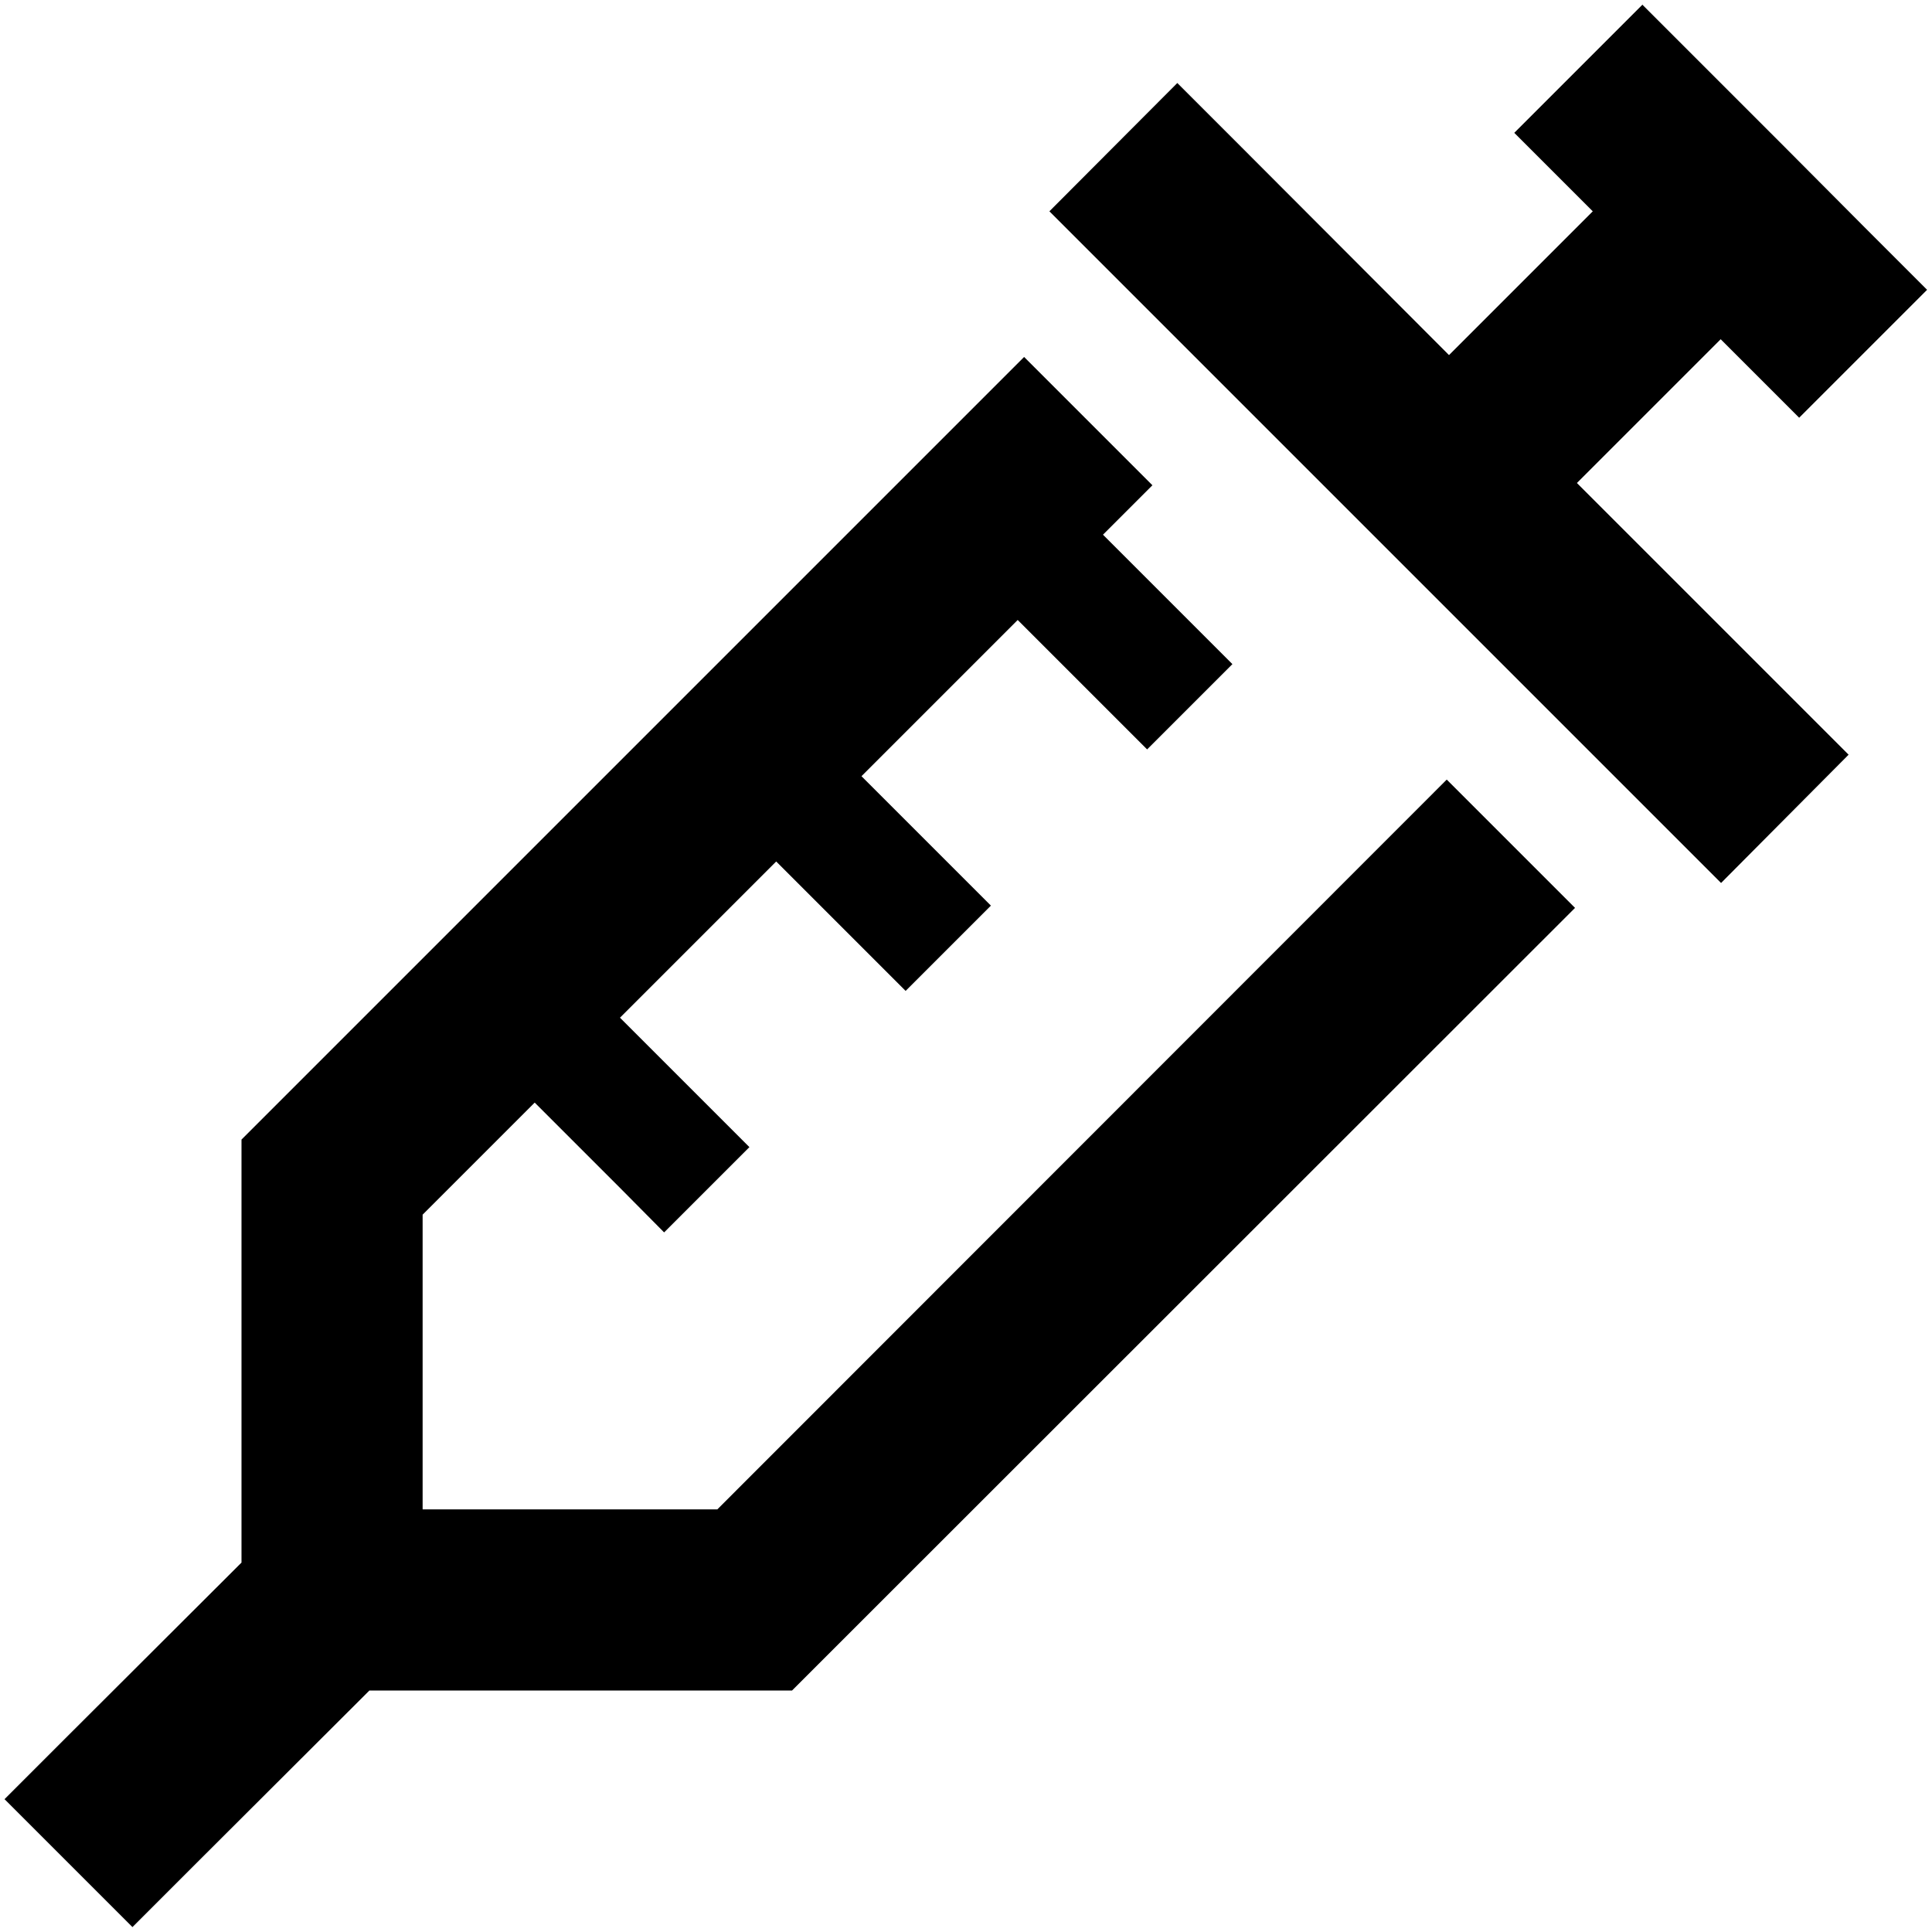
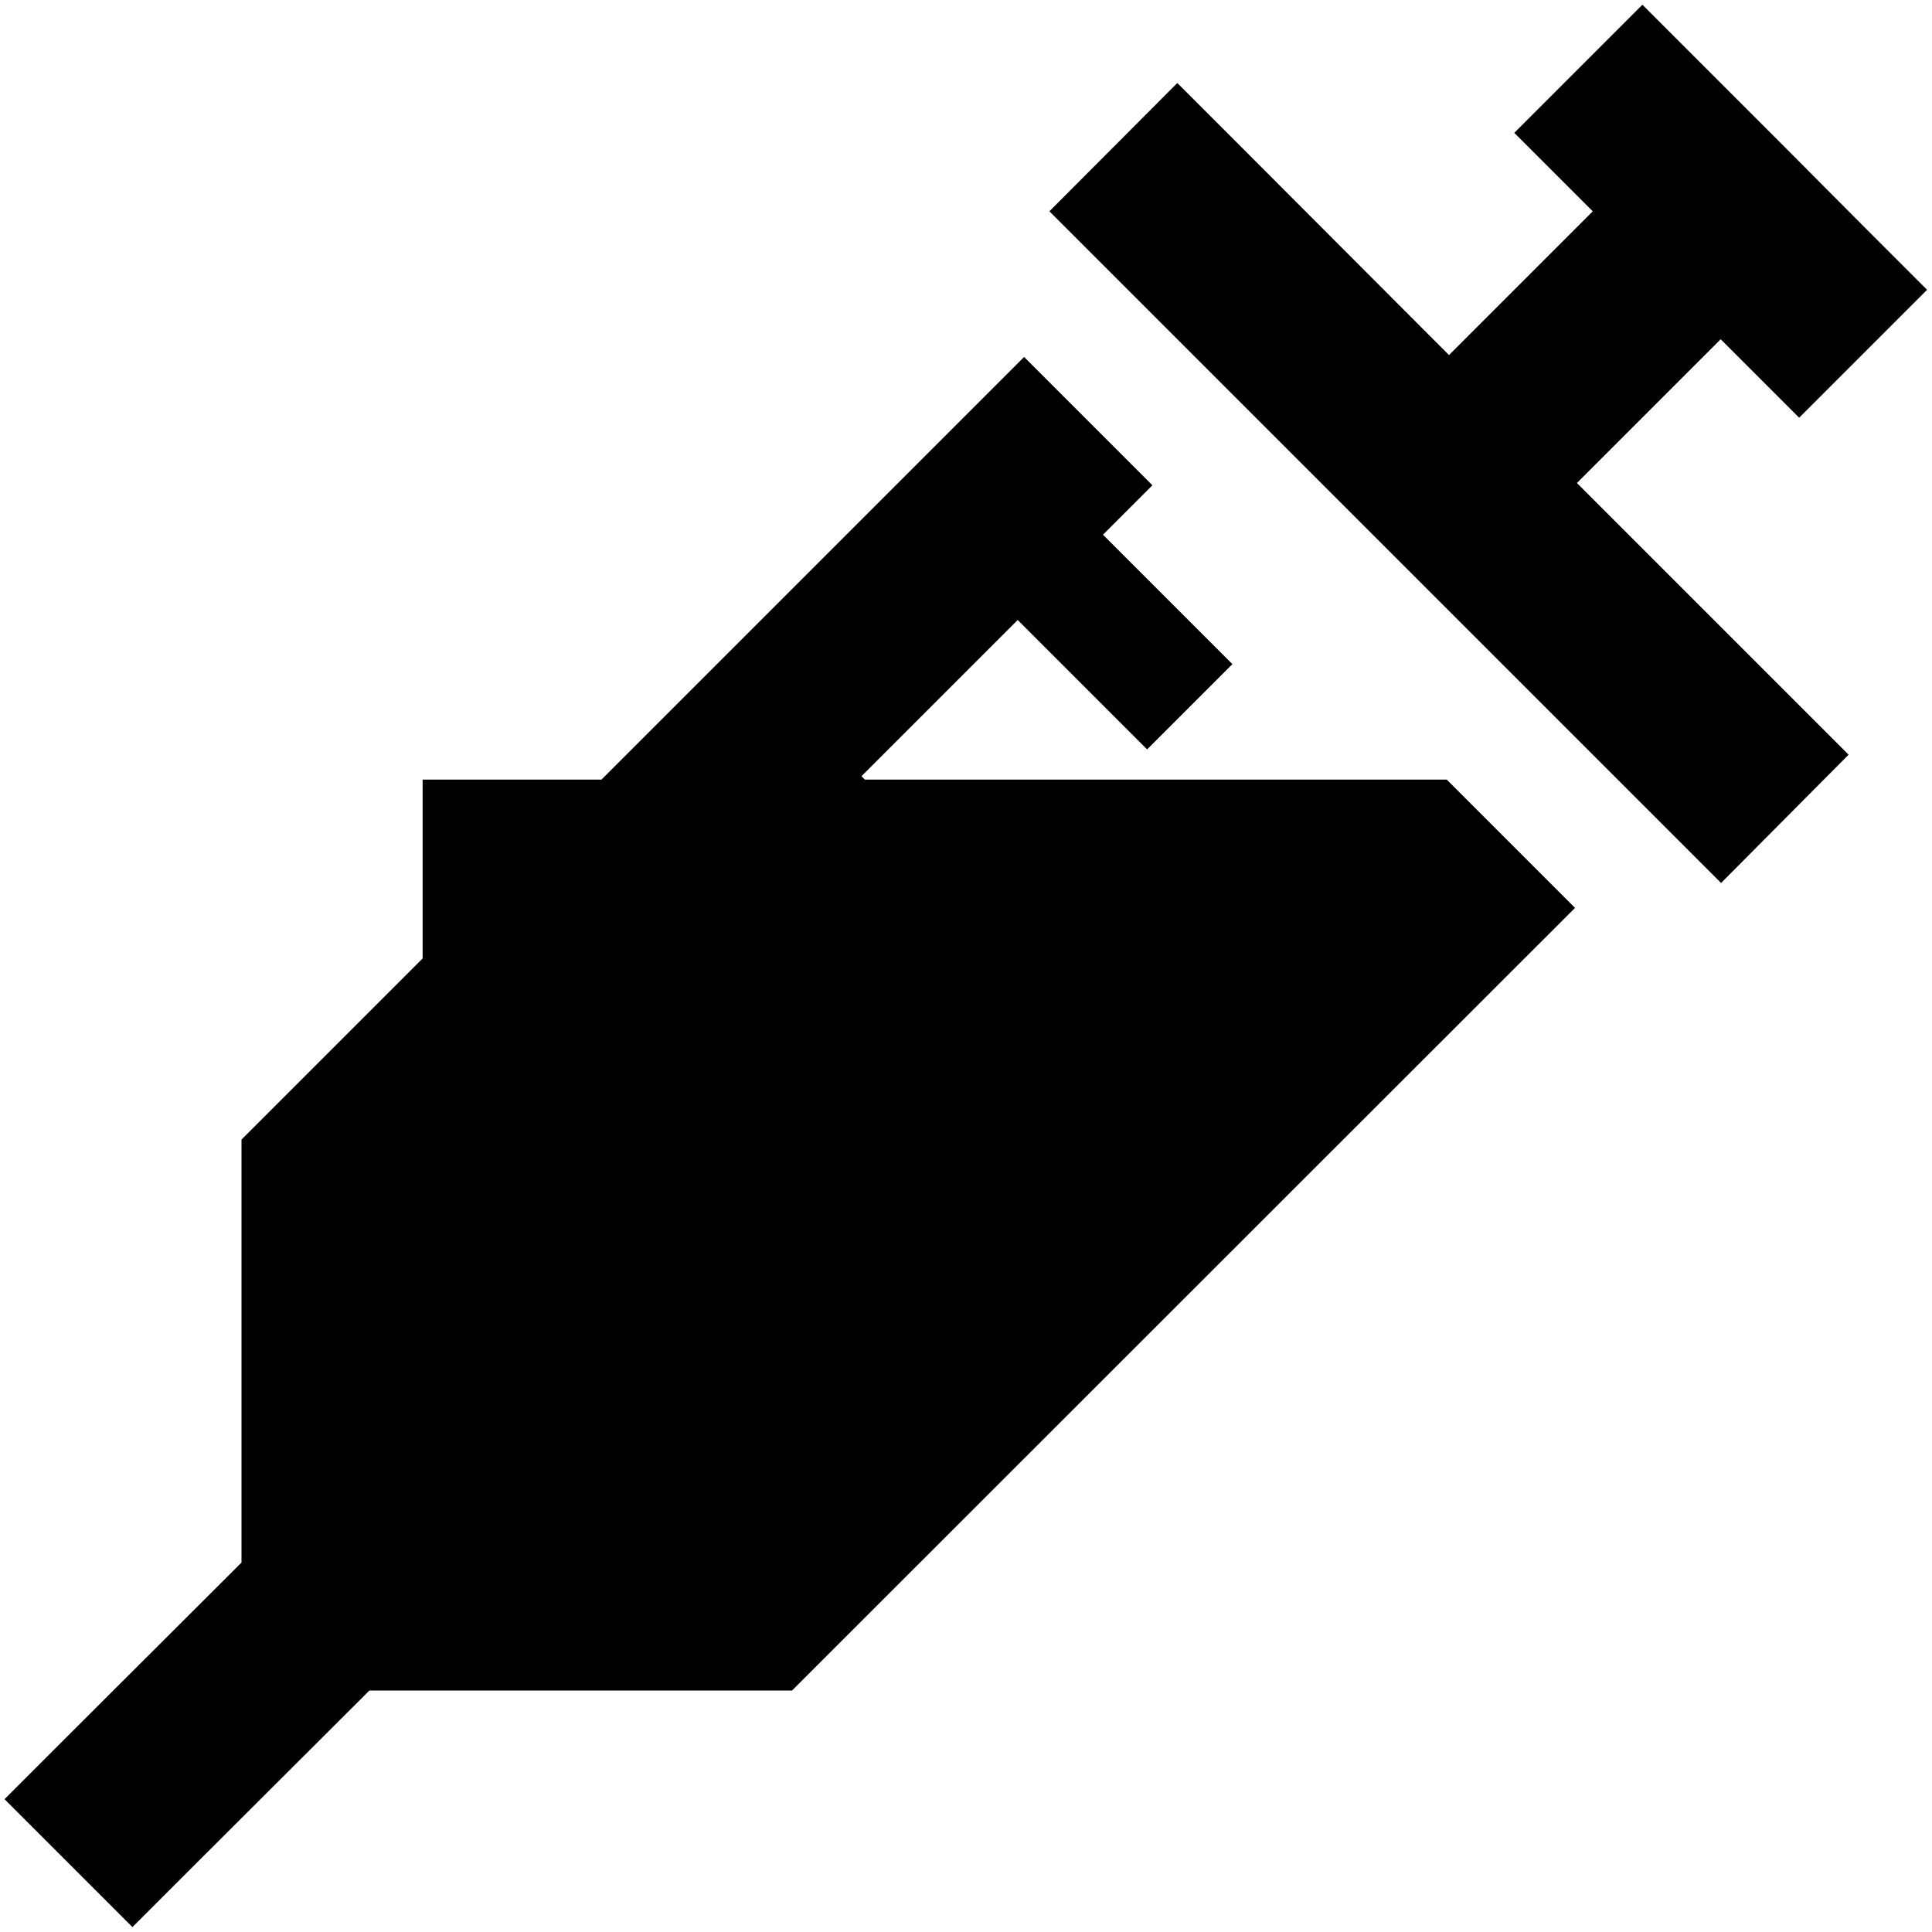
<svg xmlns="http://www.w3.org/2000/svg" viewBox="0 0 512 512">
-   <path d="M435.2 1.3L401.3 35.2l17 17 3.8 3.8L384 94.1 329 39l-17-17L278.1 56l17 17 72 72 72 72 17 17L489.9 200l-17-17-55-55L456 89.9l3.8 3.8 17 17 33.9-33.9-17-17L473 39 452.2 18.2l-17-17zM271.4 94.6L71 295l-7 7V312 414.1L18.2 459.8l-17 17 33.9 33.9 17-17L97.9 448H200h9.9l7-7L417.4 240.6l-1-1-33-33L190.1 400H112V321.9l29.7-29.7 23 23L176 326.6 198.6 304l-11.3-11.3-23-23 41.4-41.4 23 23L240 262.6 262.6 240l-11.3-11.3-23-23 41.4-41.4 23 23L304 198.6 326.6 176l-11.3-11.3-23-23 13.1-13.1-33-33-1-1z" />
+   <path d="M435.2 1.3L401.3 35.2l17 17 3.8 3.8L384 94.1 329 39l-17-17L278.1 56l17 17 72 72 72 72 17 17L489.9 200l-17-17-55-55L456 89.9l3.8 3.8 17 17 33.9-33.9-17-17L473 39 452.2 18.2l-17-17zM271.4 94.6L71 295l-7 7V312 414.1L18.2 459.8l-17 17 33.9 33.9 17-17L97.9 448H200h9.9l7-7L417.4 240.6l-1-1-33-33H112V321.9l29.7-29.7 23 23L176 326.6 198.6 304l-11.3-11.3-23-23 41.4-41.4 23 23L240 262.6 262.6 240l-11.3-11.3-23-23 41.4-41.4 23 23L304 198.6 326.6 176l-11.3-11.3-23-23 13.1-13.1-33-33-1-1z" />
</svg>